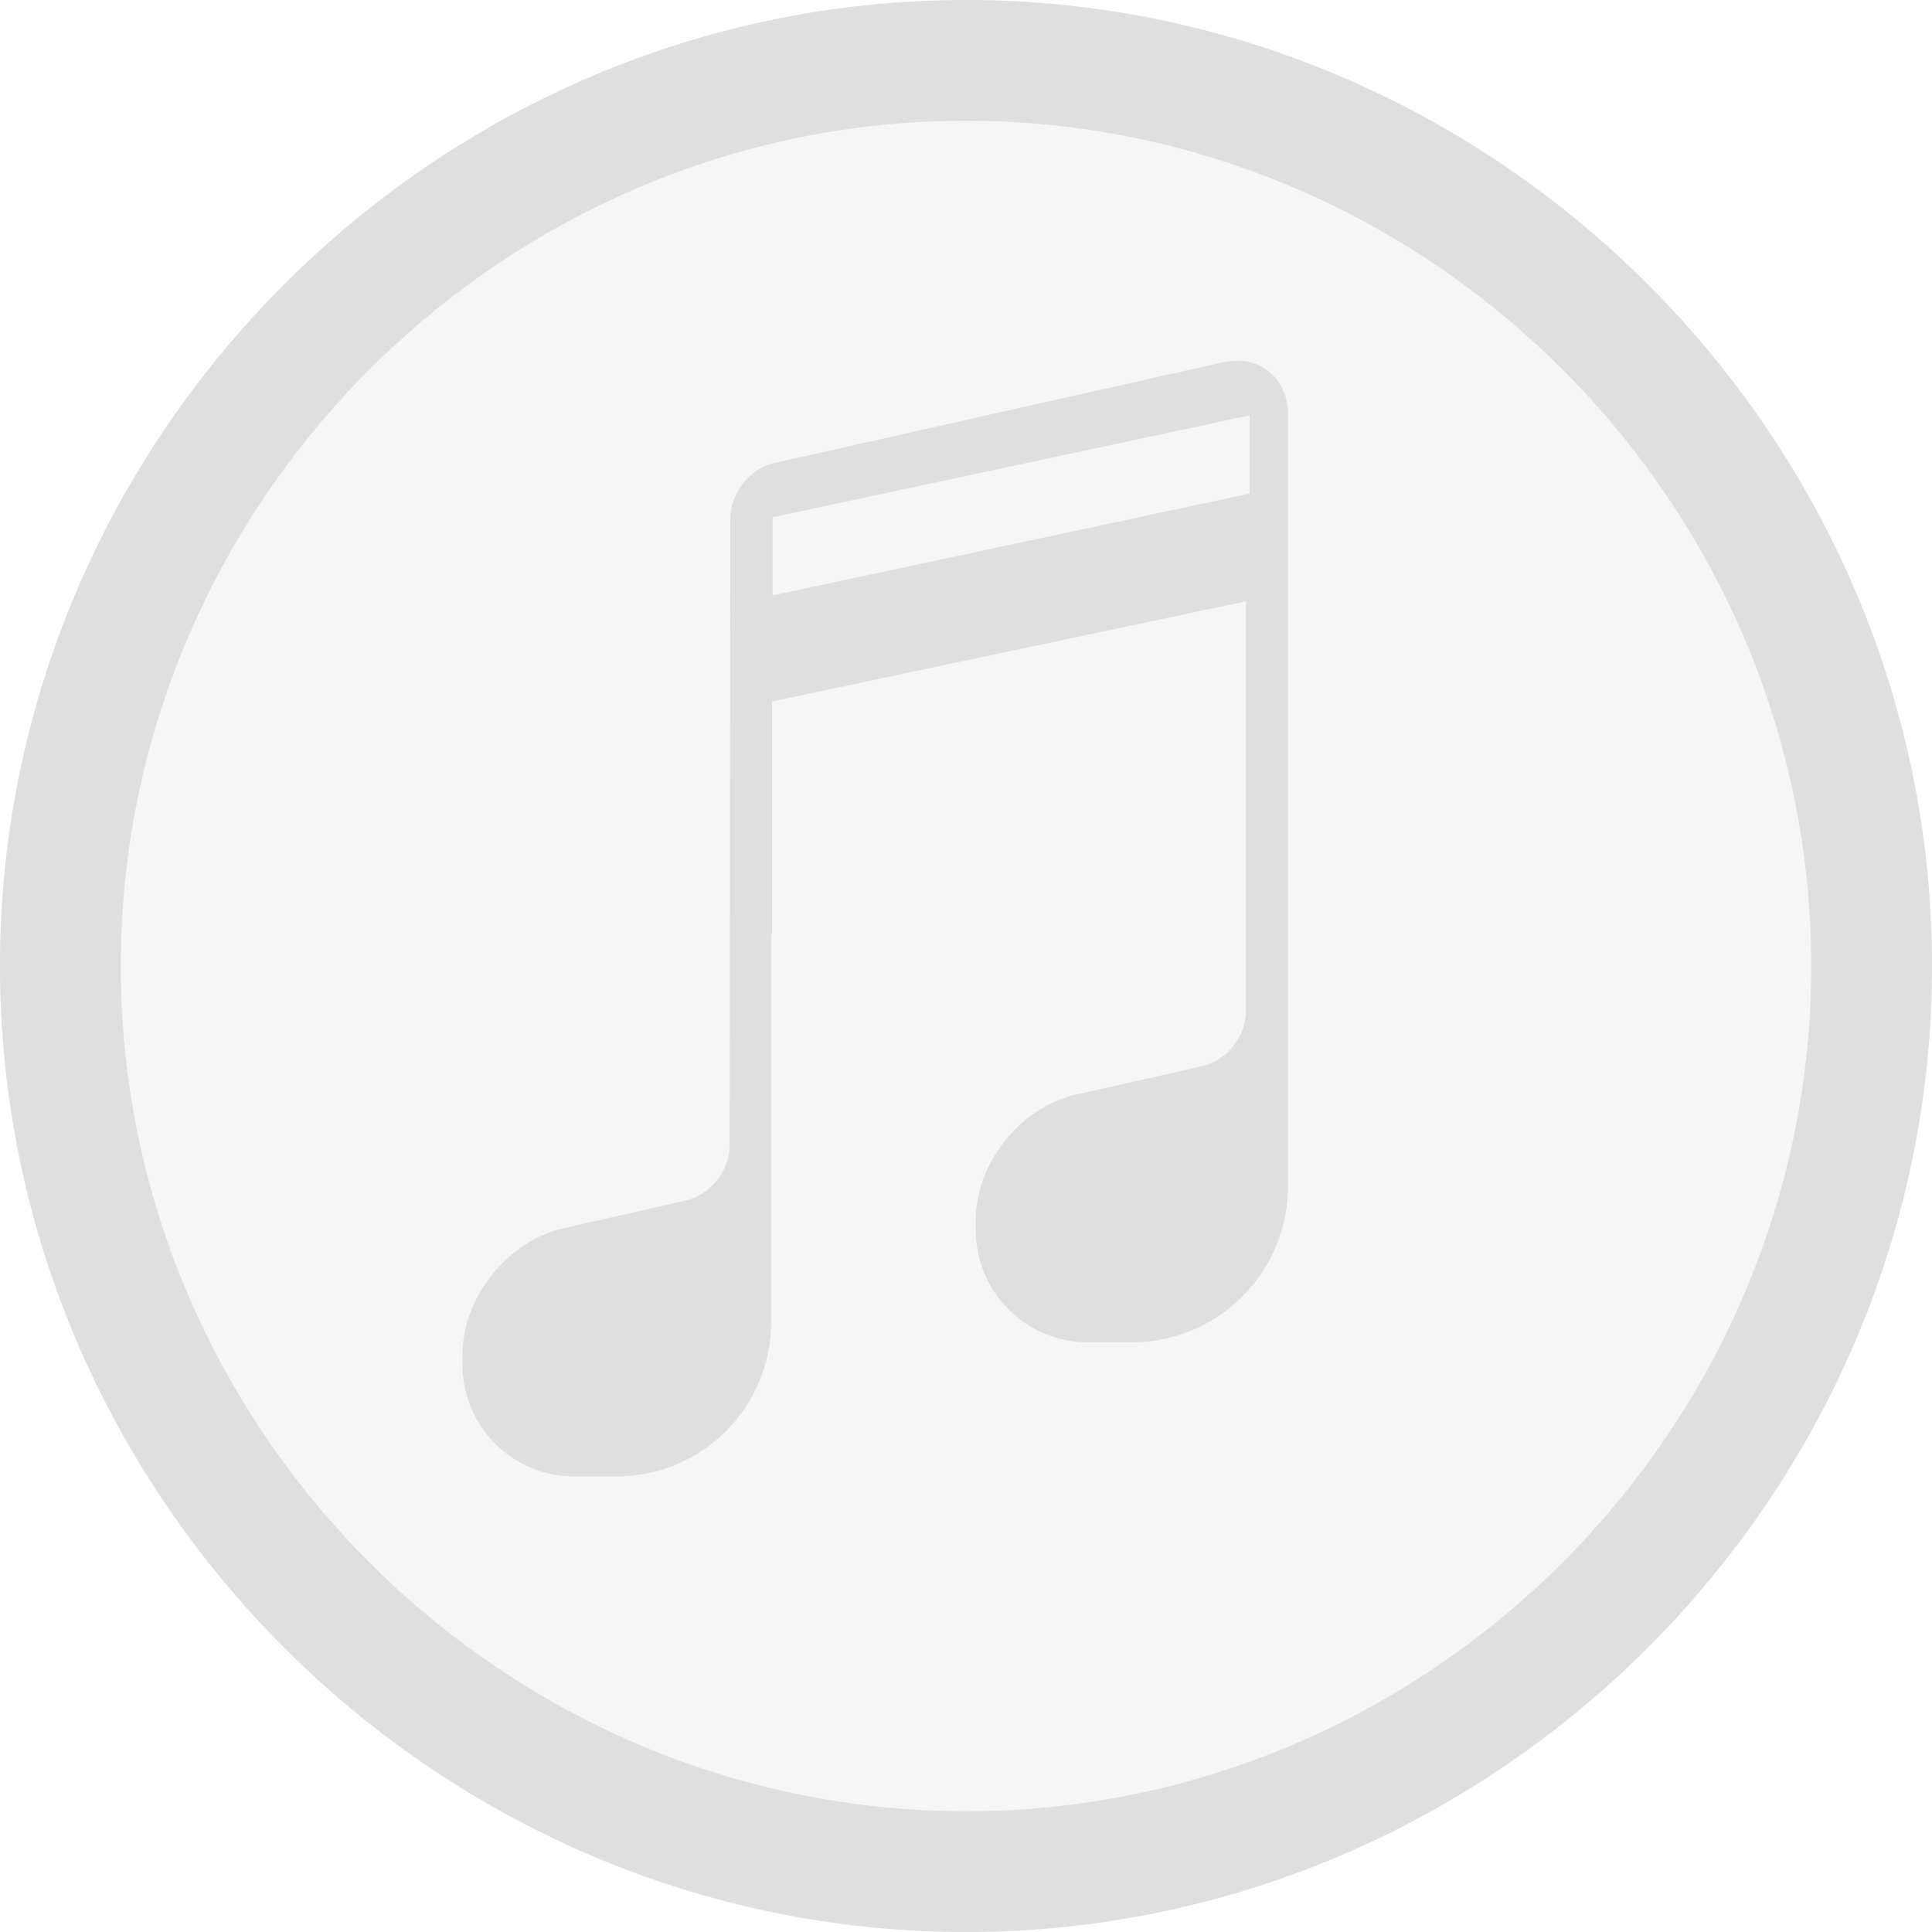
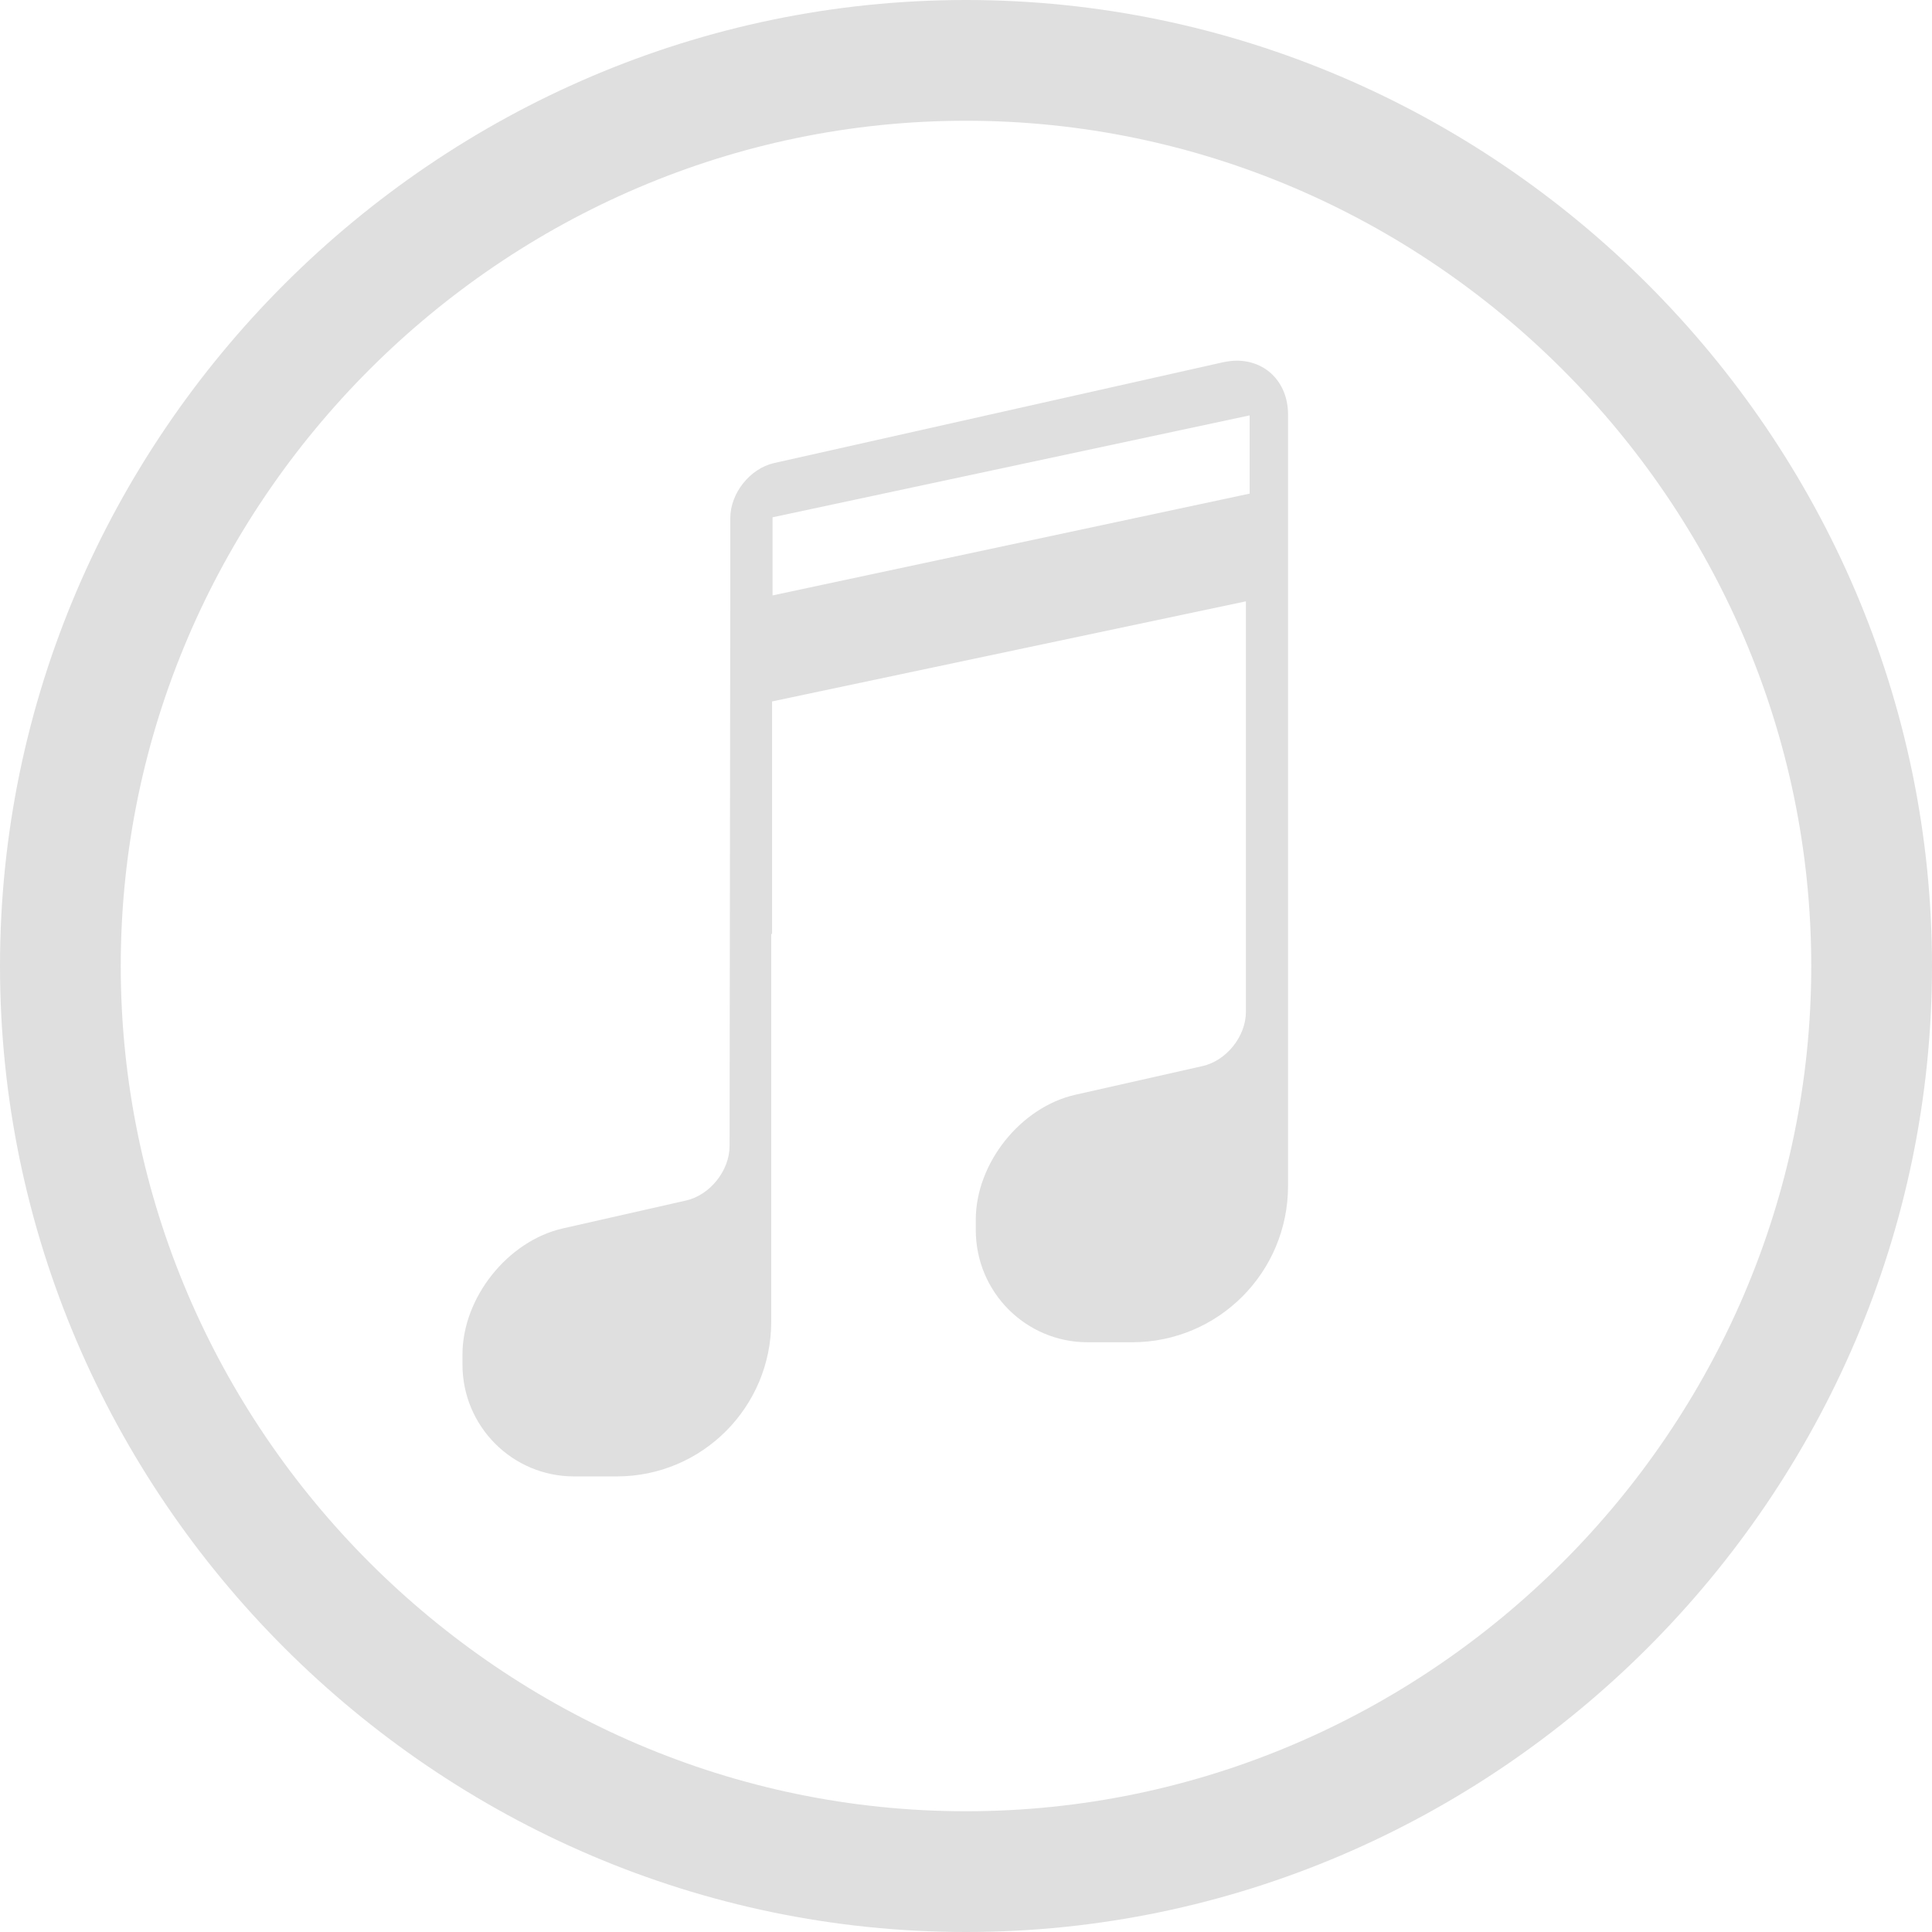
<svg xmlns="http://www.w3.org/2000/svg" style="fill-rule:evenodd;clip-rule:evenodd;stroke-linejoin:round;stroke-miterlimit:2" width="100%" height="100%" viewBox="0 0 16 16" xml:space="preserve">
  <defs>
    <style id="current-color-scheme" type="text/css">
   .ColorScheme-Text { color:#dfdfdf; } .ColorScheme-Highlight { color:#4285f4; } .ColorScheme-NeutralText { color:#ff9800; } .ColorScheme-PositiveText { color:#4caf50; } .ColorScheme-NegativeText { color:#f44336; }
  </style>
  </defs>
-   <path style="fill:currentColor;fill-opacity:0.3" class="ColorScheme-Text" d="M8,0c-4.389,0 -8,3.611 -8,8c0,4.389 3.611,8 8,8c4.389,0 8,-3.611 8,-8c0,-4.389 -3.611,-8 -8,-8Z" />
  <path style="fill:currentColor;" class="ColorScheme-Text" d="M8,0c-4.389,0 -8,3.611 -8,8c0,4.389 3.611,8 8,8c4.389,0 8,-3.611 8,-8c0,-4.389 -3.611,-8 -8,-8Zm0,1c3.84,0 7,3.16 7,7c0,3.84 -3.16,7 -7,7c-3.84,0 -7,-3.16 -7,-7c-0,-3.84 3.16,-7 7,-7Z" />
  <path id="Musical-Note" style="fill:currentColor;" class="ColorScheme-Text" d="M10.129,3l-3.719,0.835c-0.199,0.045 -0.362,0.25 -0.362,0.455l-0,0.55l-0.006,4.651c-0,0.203 -0.162,0.406 -0.36,0.451l-1.02,0.231c-0.458,0.104 -0.832,0.574 -0.832,1.045l-0,0.083c-0,0.511 0.413,0.926 0.924,0.926l0.354,0c0.707,0 1.279,-0.574 1.279,-1.282l0,-3.211l0.007,0l-0,-1.925l3.924,-0.829l-0,3.4c-0,0.203 -0.162,0.405 -0.36,0.449l-1.051,0.237c-0.455,0.102 -0.826,0.568 -0.826,1.035l-0,0.086c-0,0.513 0.414,0.929 0.926,0.929l0.368,0c0.715,0 1.292,-0.579 1.292,-1.295l0,-6.092l-0,-0l-0,-0.296c-0,-0.264 -0.182,-0.446 -0.424,-0.446c-0.037,-0 -0.075,0.005 -0.114,0.013Zm0.22,0.44l-3.951,0.844l-0,0.647l3.951,-0.843l0,-0.648Z" />
</svg>